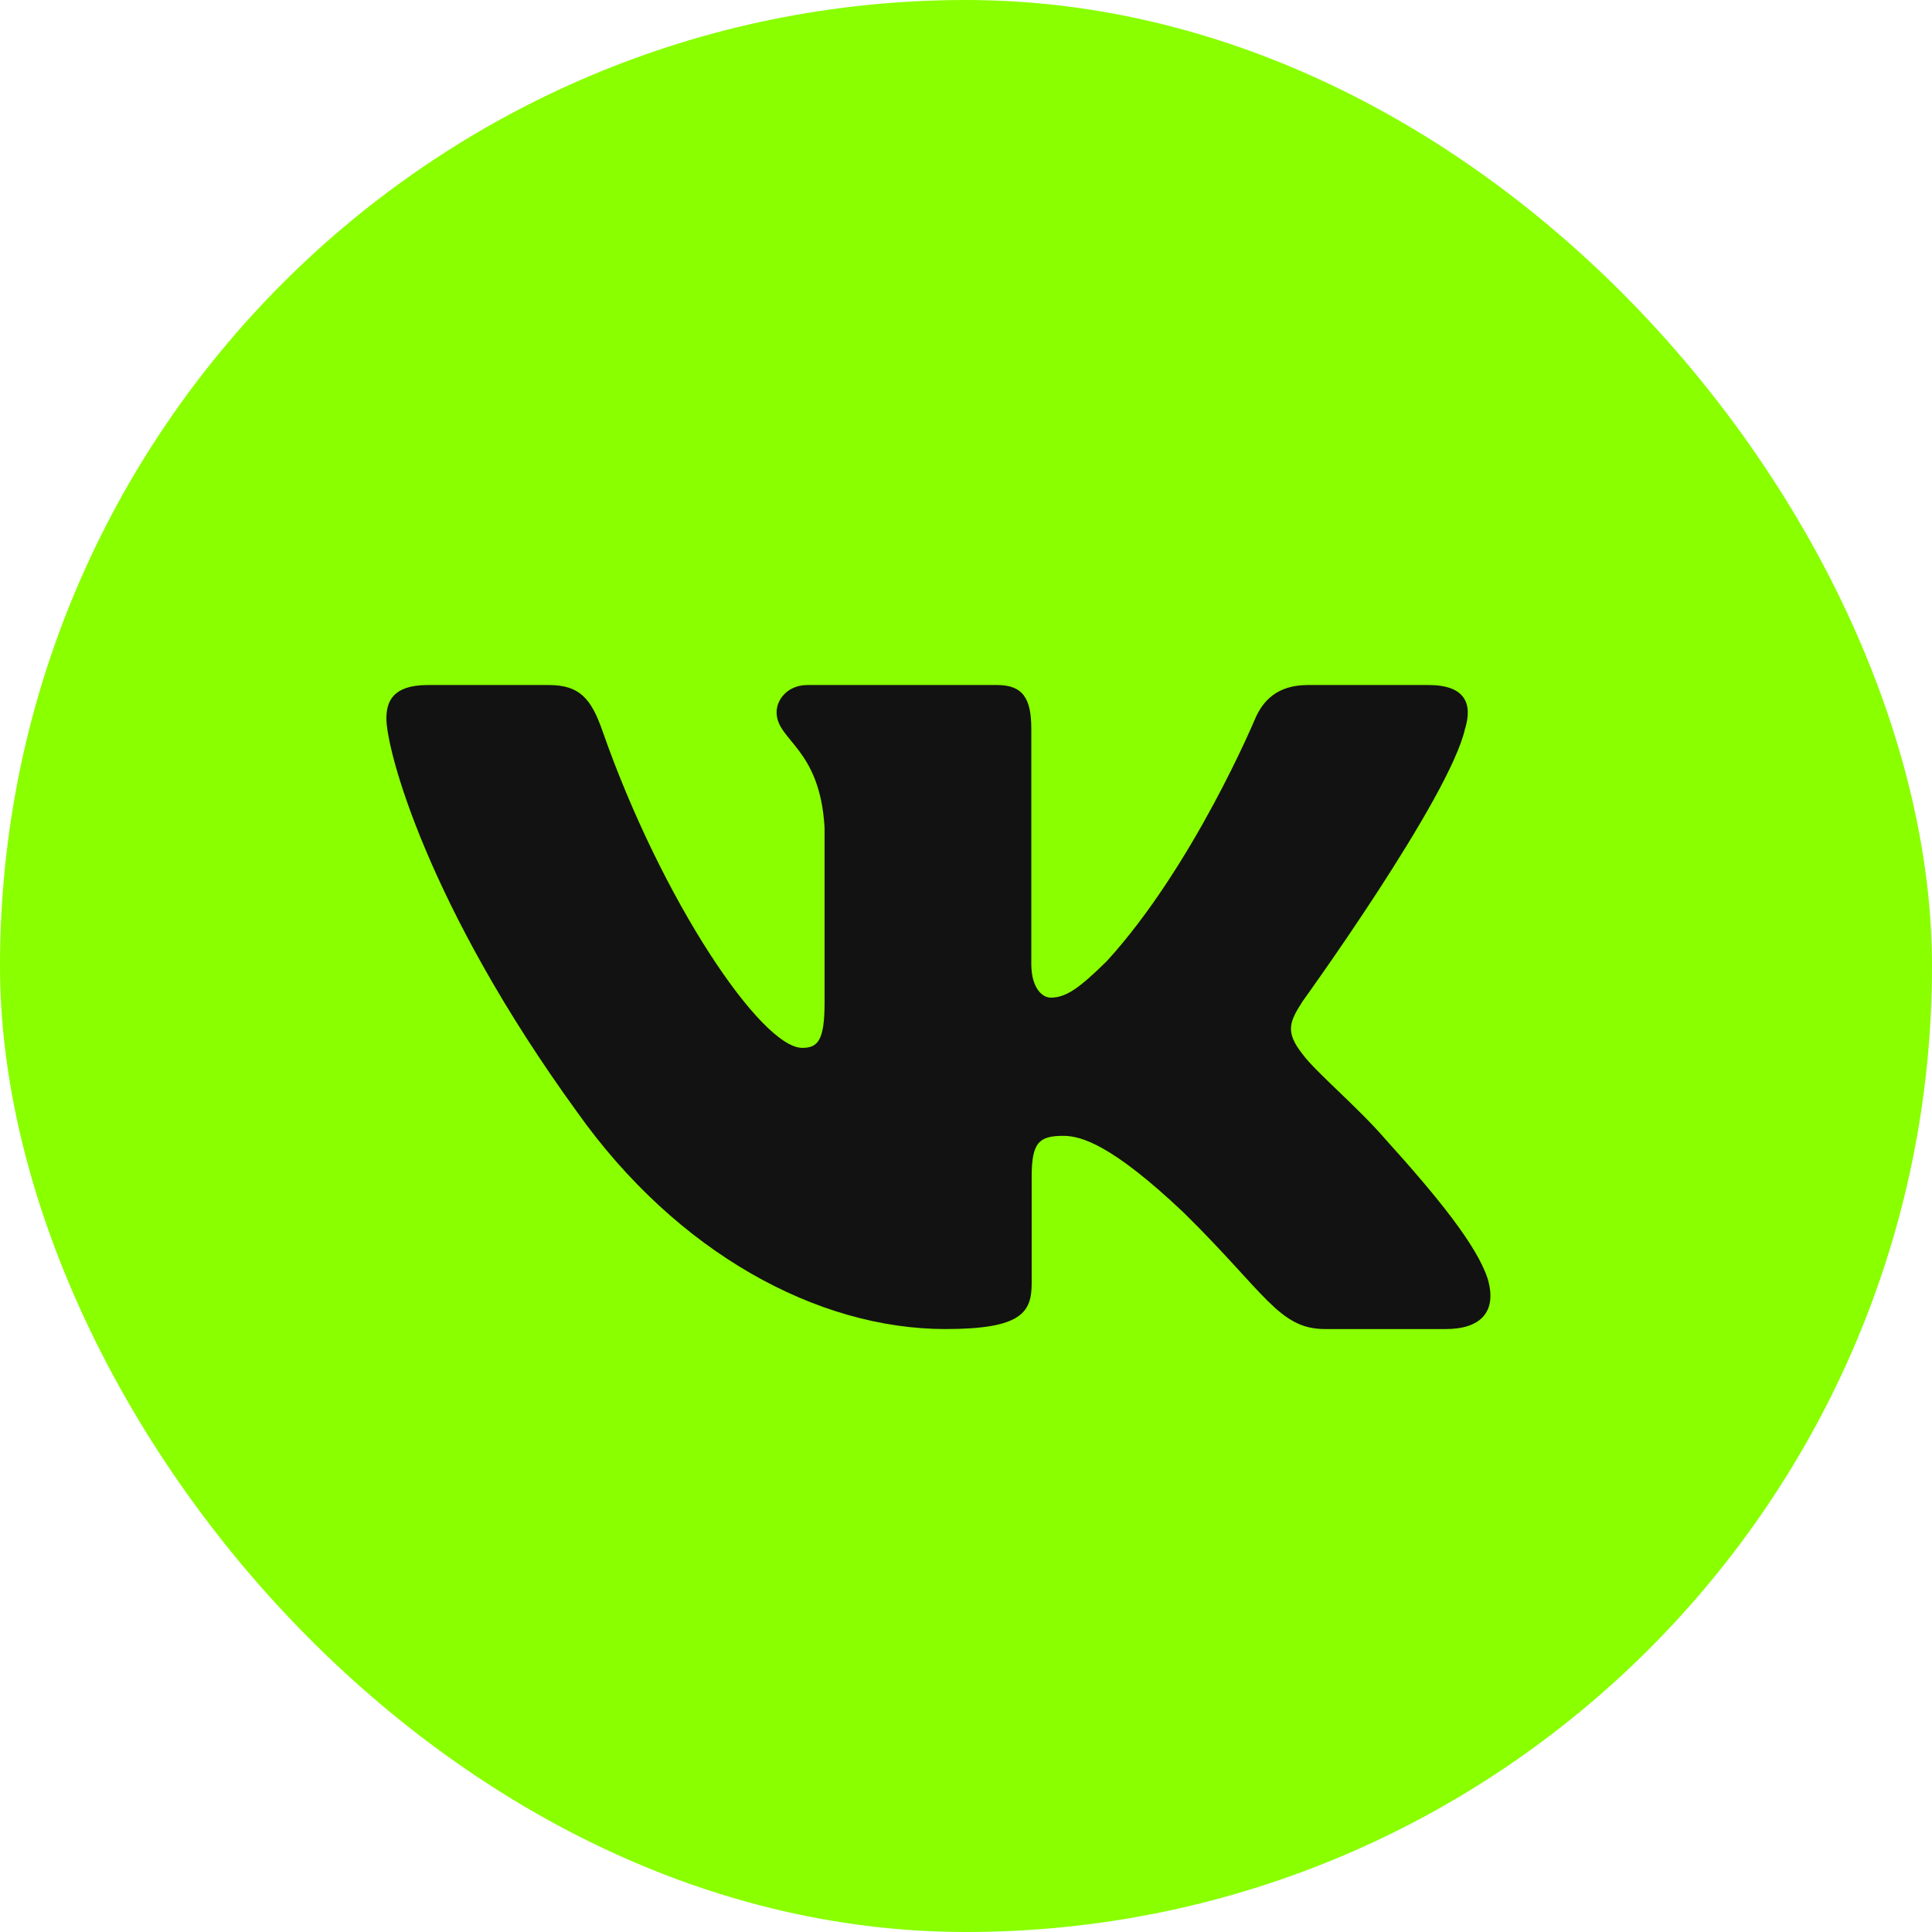
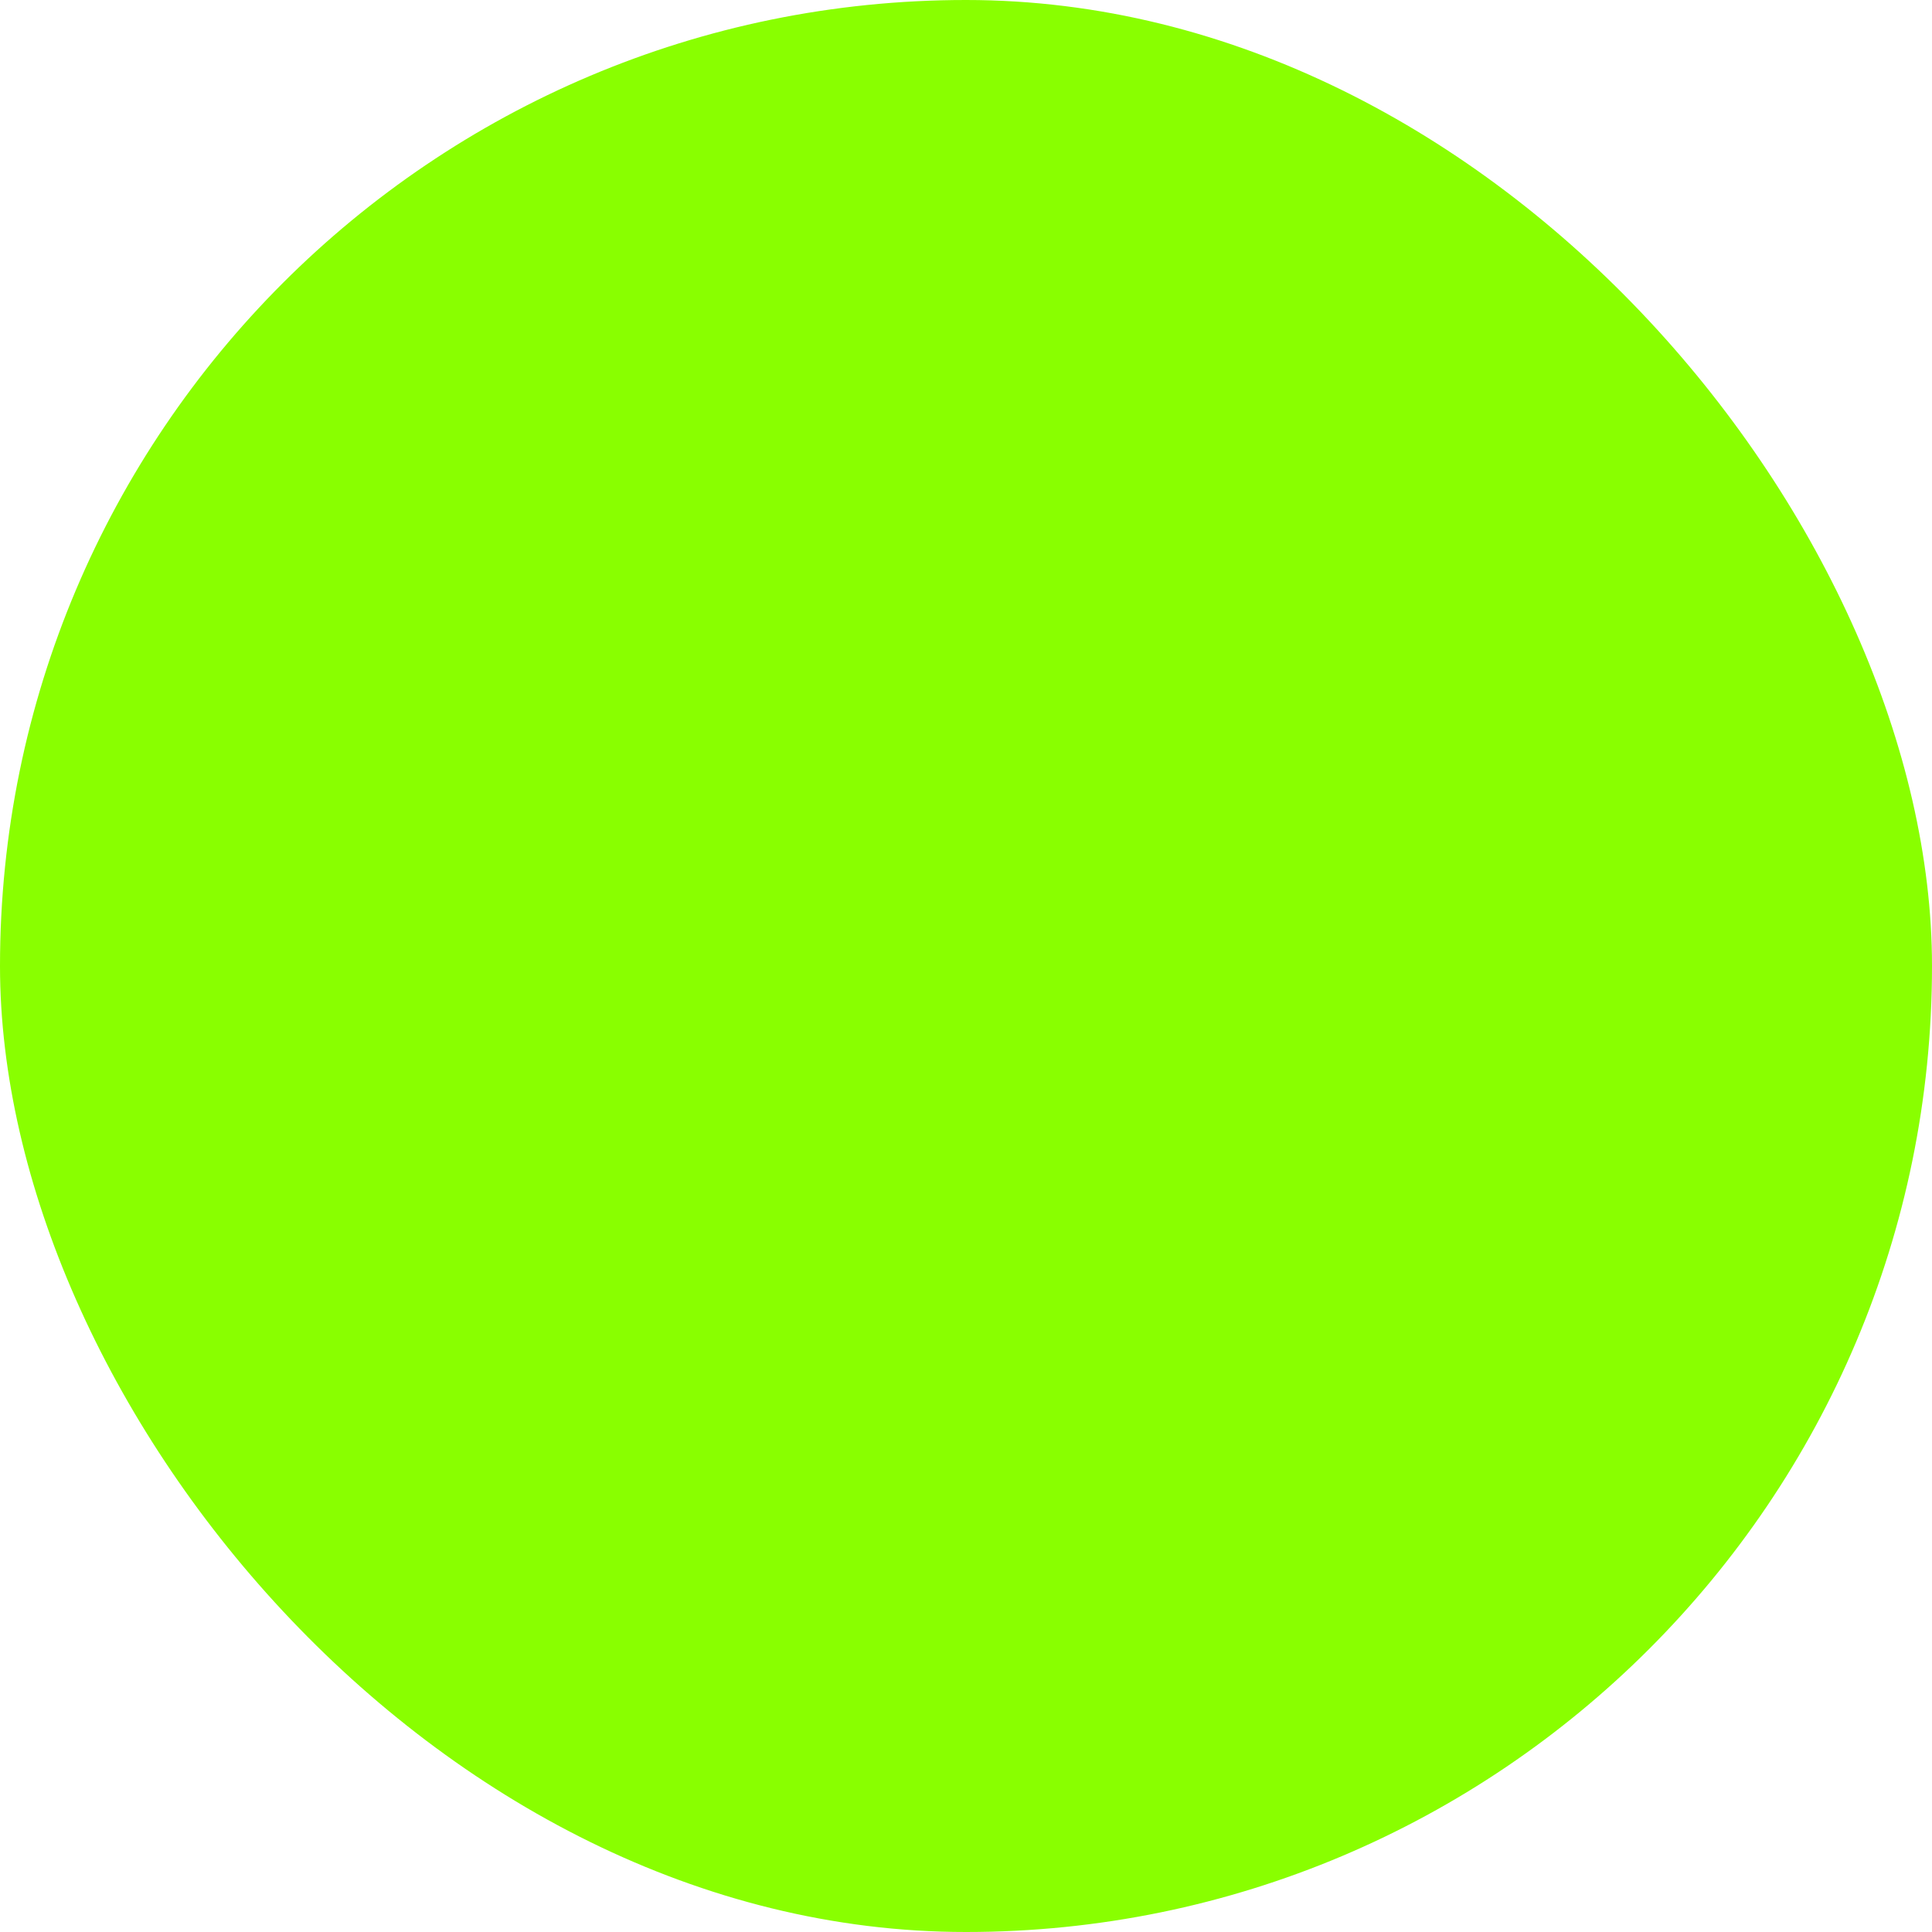
<svg xmlns="http://www.w3.org/2000/svg" width="35" height="35" viewBox="0 0 35 35" fill="none">
  <rect width="35" height="35" rx="17.5" fill="#89FF00" />
  <g clip-path="url(#clip0_2984_3787)">
-     <path fill-rule="evenodd" clip-rule="evenodd" d="M26.542 13.2C26.68 12.745 26.542 12.41 25.879 12.41H23.692C23.135 12.41 22.878 12.699 22.739 13.018C22.739 13.018 21.627 15.682 20.051 17.412C19.541 17.913 19.309 18.073 19.031 18.073C18.892 18.073 18.683 17.913 18.683 17.458V13.2C18.683 12.653 18.529 12.41 18.066 12.41H14.626C14.278 12.41 14.069 12.664 14.069 12.904C14.069 13.422 14.857 13.542 14.938 14.998V18.163C14.938 18.858 14.811 18.983 14.533 18.983C13.791 18.983 11.987 16.308 10.916 13.246C10.708 12.65 10.498 12.41 9.939 12.41H7.75C7.125 12.41 7 12.699 7 13.018C7 13.587 7.742 16.41 10.454 20.144C12.262 22.694 14.808 24.077 17.128 24.077C18.518 24.077 18.69 23.77 18.69 23.241V21.314C18.69 20.699 18.822 20.577 19.262 20.577C19.587 20.577 20.143 20.737 21.442 21.966C22.925 23.424 23.169 24.077 24.004 24.077H26.192C26.817 24.077 27.13 23.77 26.95 23.163C26.752 22.56 26.043 21.684 25.104 20.645C24.594 20.053 23.829 19.416 23.597 19.097C23.273 18.688 23.365 18.505 23.597 18.141C23.597 18.141 26.263 14.453 26.541 13.2" fill="#121212" />
+     <path fill-rule="evenodd" clip-rule="evenodd" d="M26.542 13.2C26.68 12.745 26.542 12.41 25.879 12.41H23.692C23.135 12.41 22.878 12.699 22.739 13.018C22.739 13.018 21.627 15.682 20.051 17.412C19.541 17.913 19.309 18.073 19.031 18.073C18.892 18.073 18.683 17.913 18.683 17.458V13.2C18.683 12.653 18.529 12.41 18.066 12.41H14.626C14.278 12.41 14.069 12.664 14.069 12.904C14.069 13.422 14.857 13.542 14.938 14.998V18.163C14.938 18.858 14.811 18.983 14.533 18.983C13.791 18.983 11.987 16.308 10.916 13.246C10.708 12.65 10.498 12.41 9.939 12.41C7.125 12.41 7 12.699 7 13.018C7 13.587 7.742 16.41 10.454 20.144C12.262 22.694 14.808 24.077 17.128 24.077C18.518 24.077 18.69 23.77 18.69 23.241V21.314C18.69 20.699 18.822 20.577 19.262 20.577C19.587 20.577 20.143 20.737 21.442 21.966C22.925 23.424 23.169 24.077 24.004 24.077H26.192C26.817 24.077 27.13 23.77 26.95 23.163C26.752 22.56 26.043 21.684 25.104 20.645C24.594 20.053 23.829 19.416 23.597 19.097C23.273 18.688 23.365 18.505 23.597 18.141C23.597 18.141 26.263 14.453 26.541 13.2" fill="#121212" />
  </g>
  <defs>
    <clipPath id="clip0_2984_3787">
-       <rect width="20" height="20" fill="white" transform="translate(7 8.244)" />
-     </clipPath>
+       </clipPath>
  </defs>
</svg>